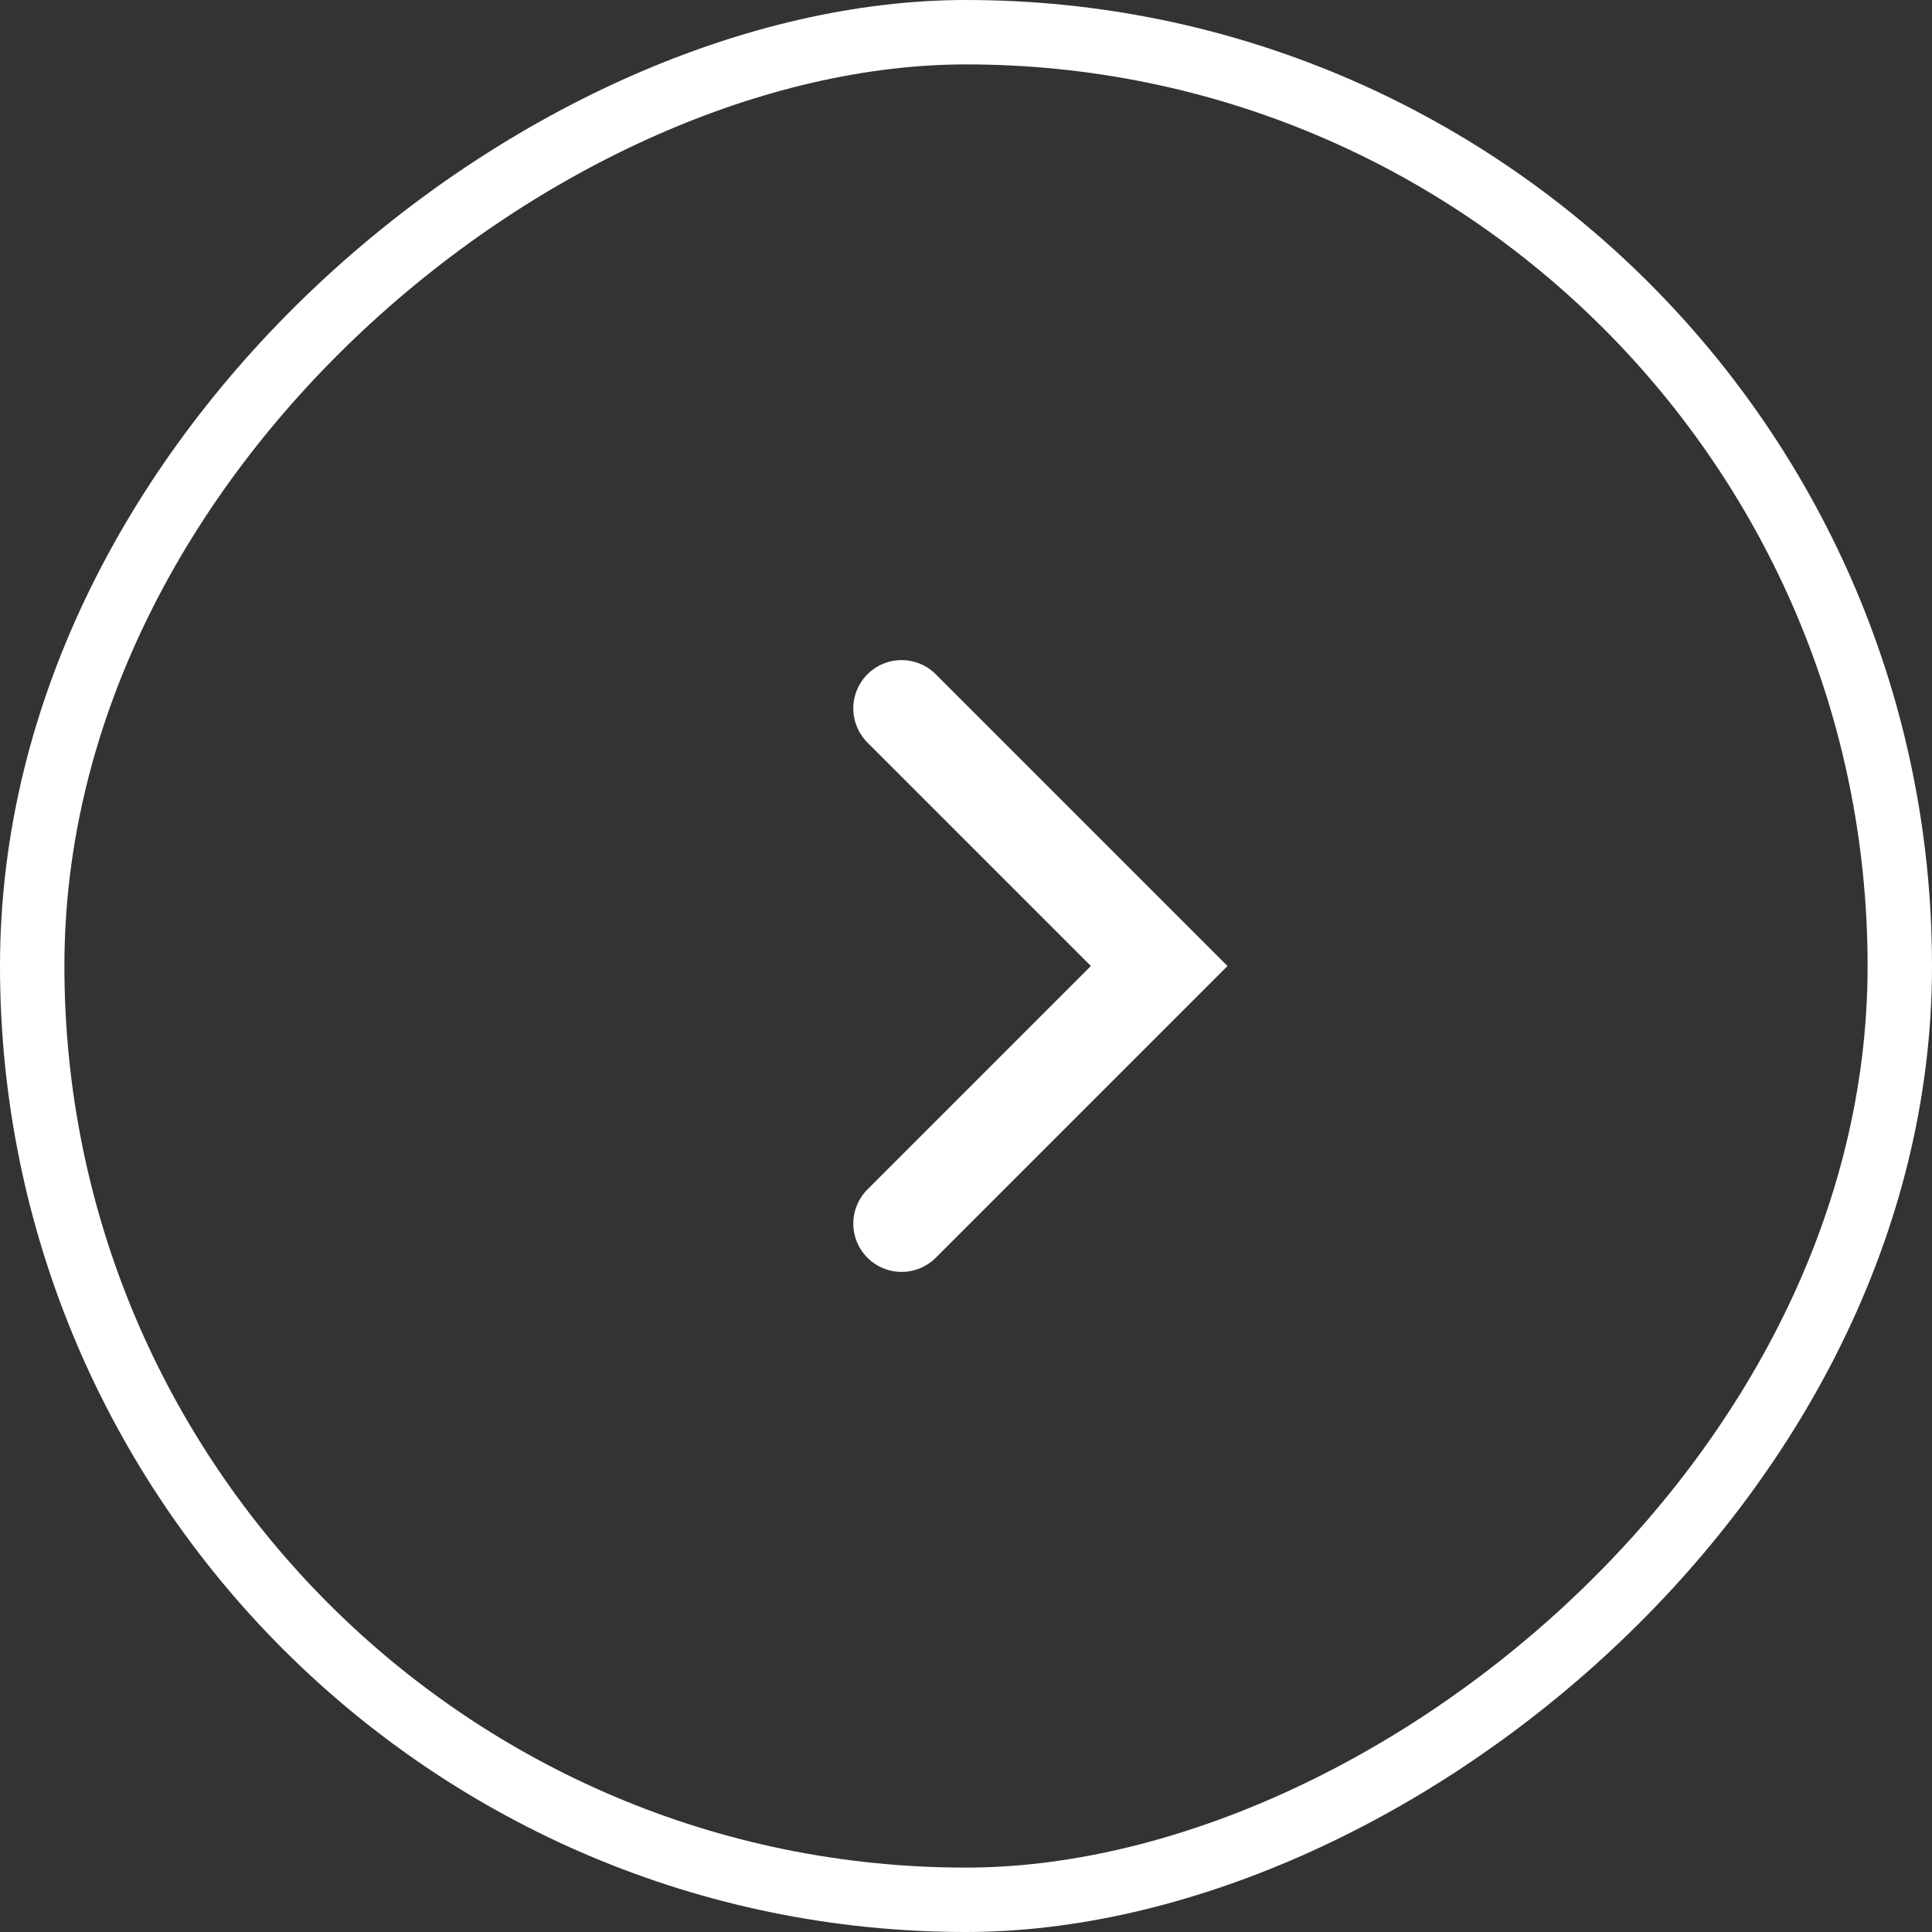
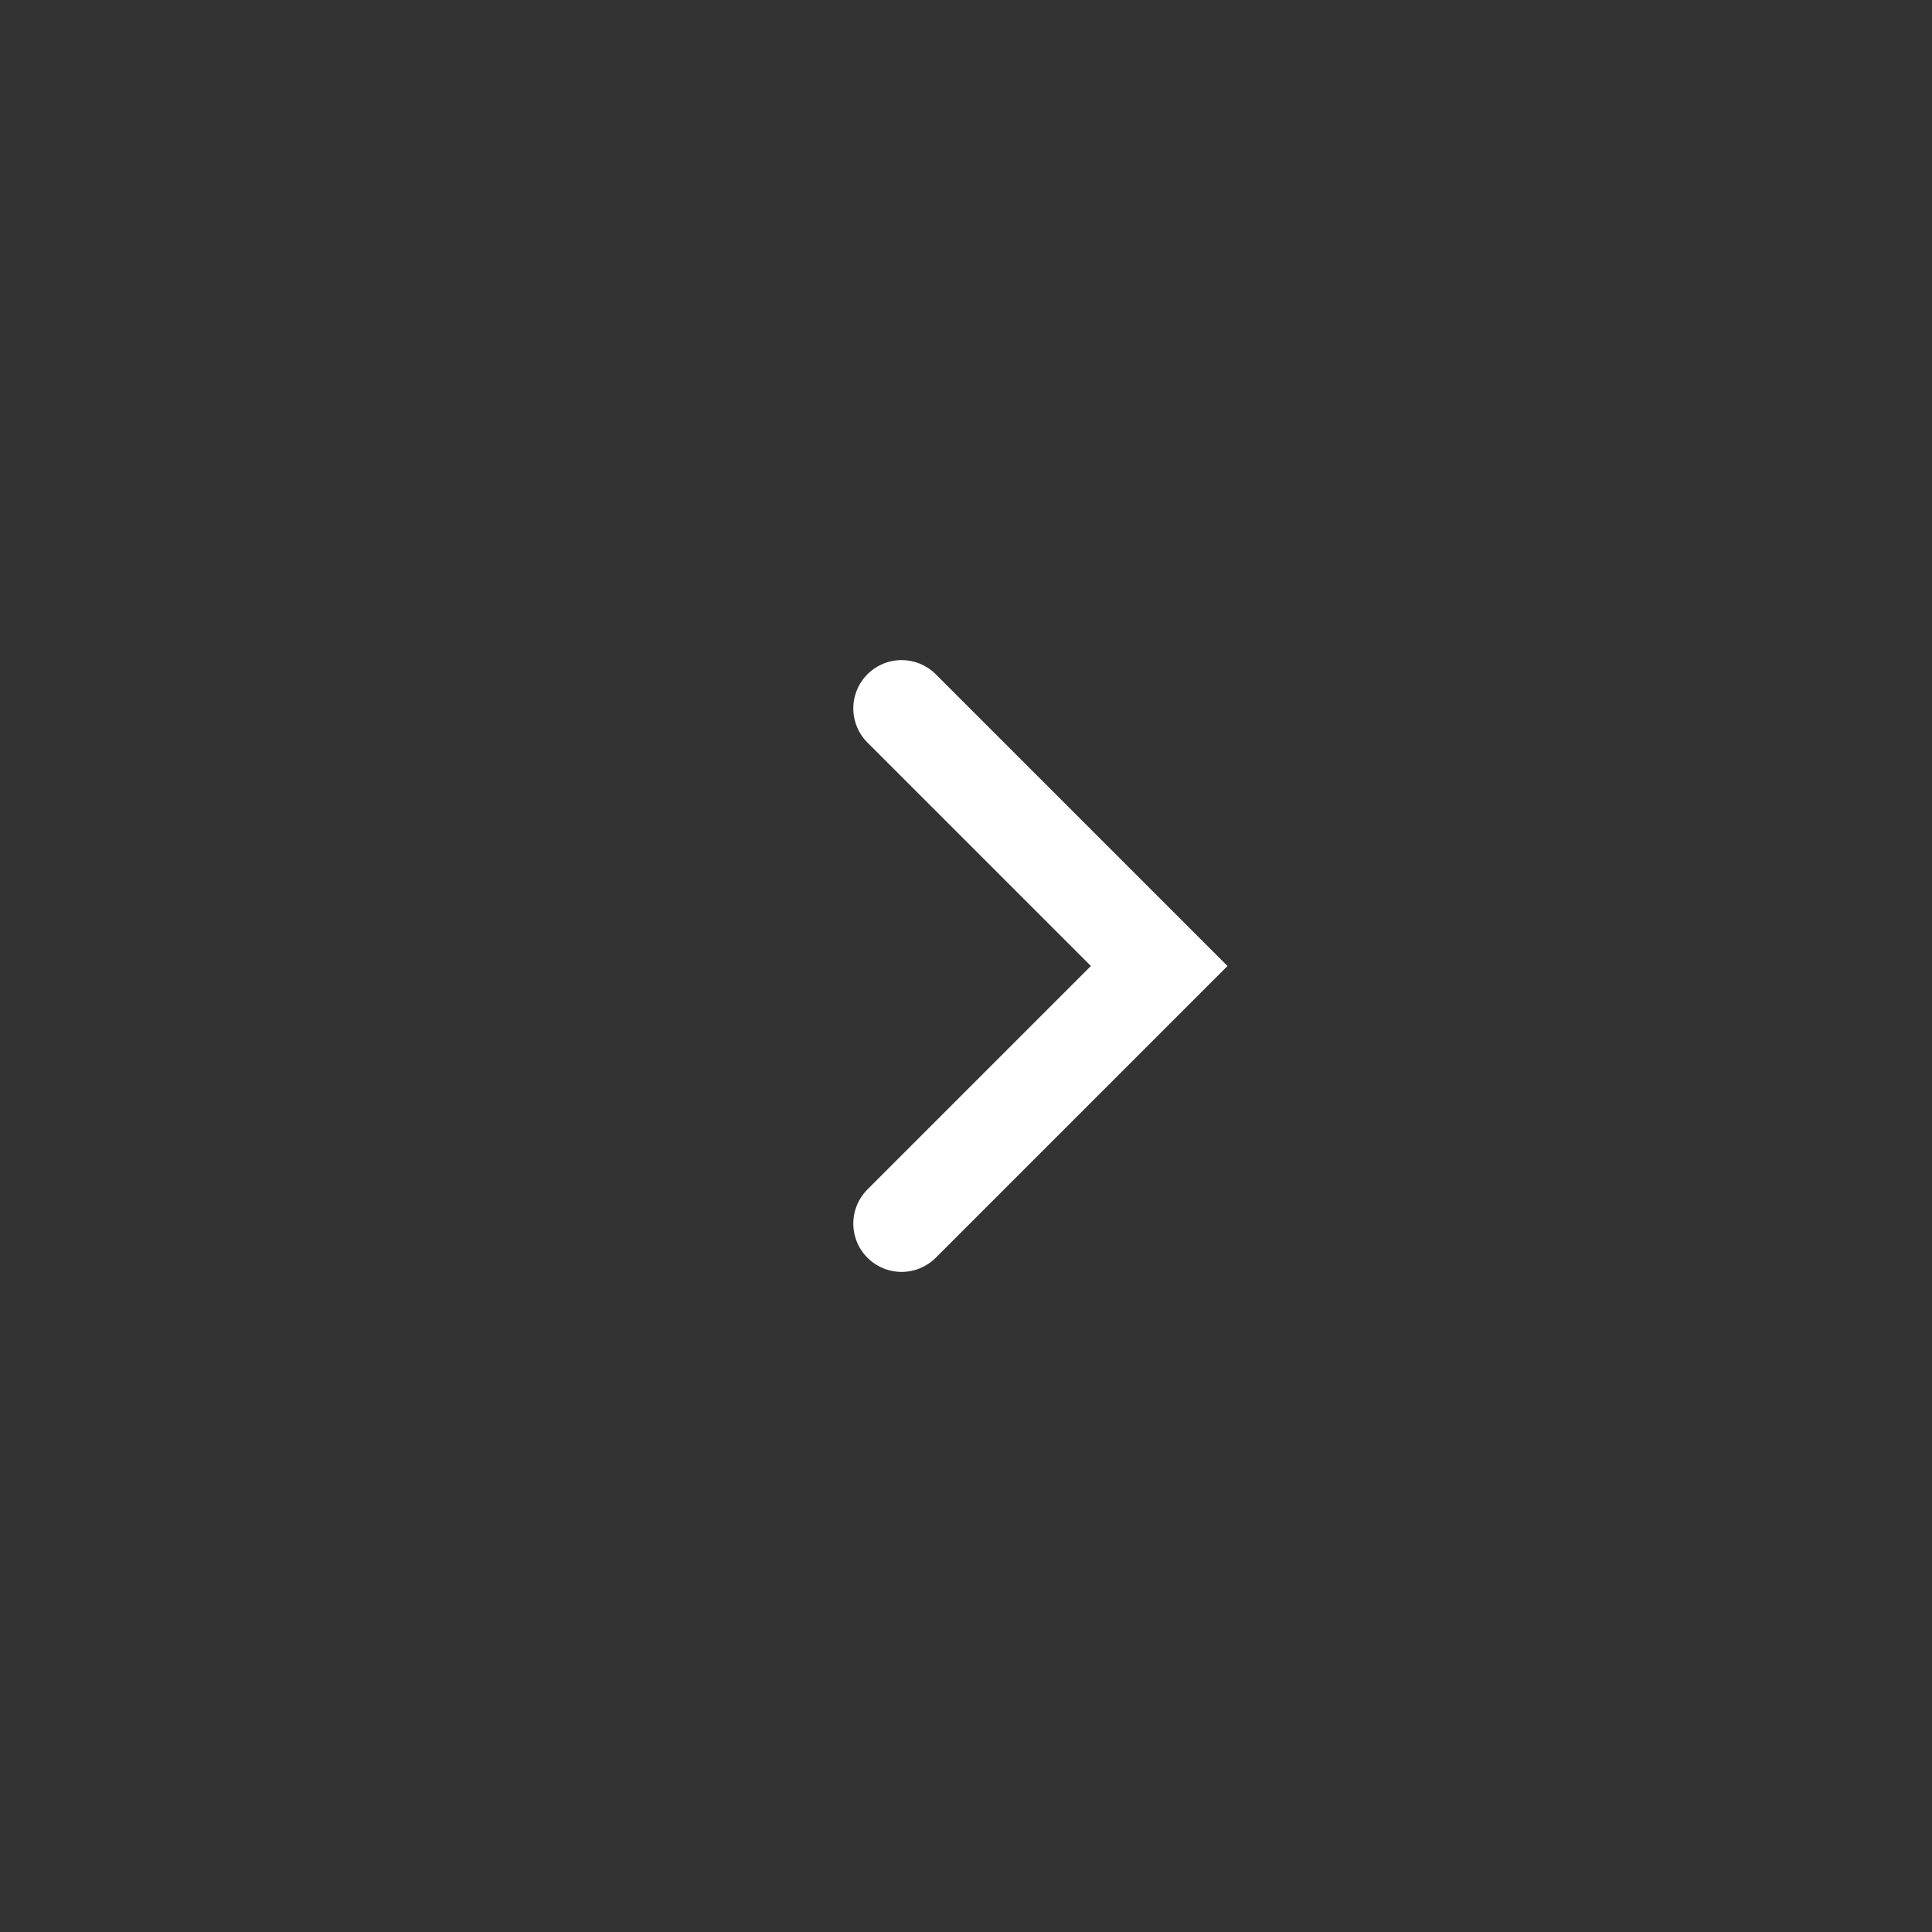
<svg xmlns="http://www.w3.org/2000/svg" id="グループ_11650" data-name="グループ 11650" width="30" height="30" viewBox="0 0 30 30">
  <rect x="0" y="0" width="30" height="30" fill="#333333" stroke="none" />
  <g id="長方形_71" data-name="長方形 71" transform="translate(0 30) rotate(-90)" fill="none" stroke="#fff" stroke-width="1">
    <rect width="30" height="30" rx="15" stroke="none" />
-     <rect x="0.5" y="0.5" width="29" height="29" rx="14.5" fill="none" />
  </g>
  <path id="パス_9" data-name="パス 9" d="M0,0,4,4,0,8" transform="translate(14 11)" fill="none" stroke="#fff" stroke-linecap="round" stroke-width="1.5" />
</svg>